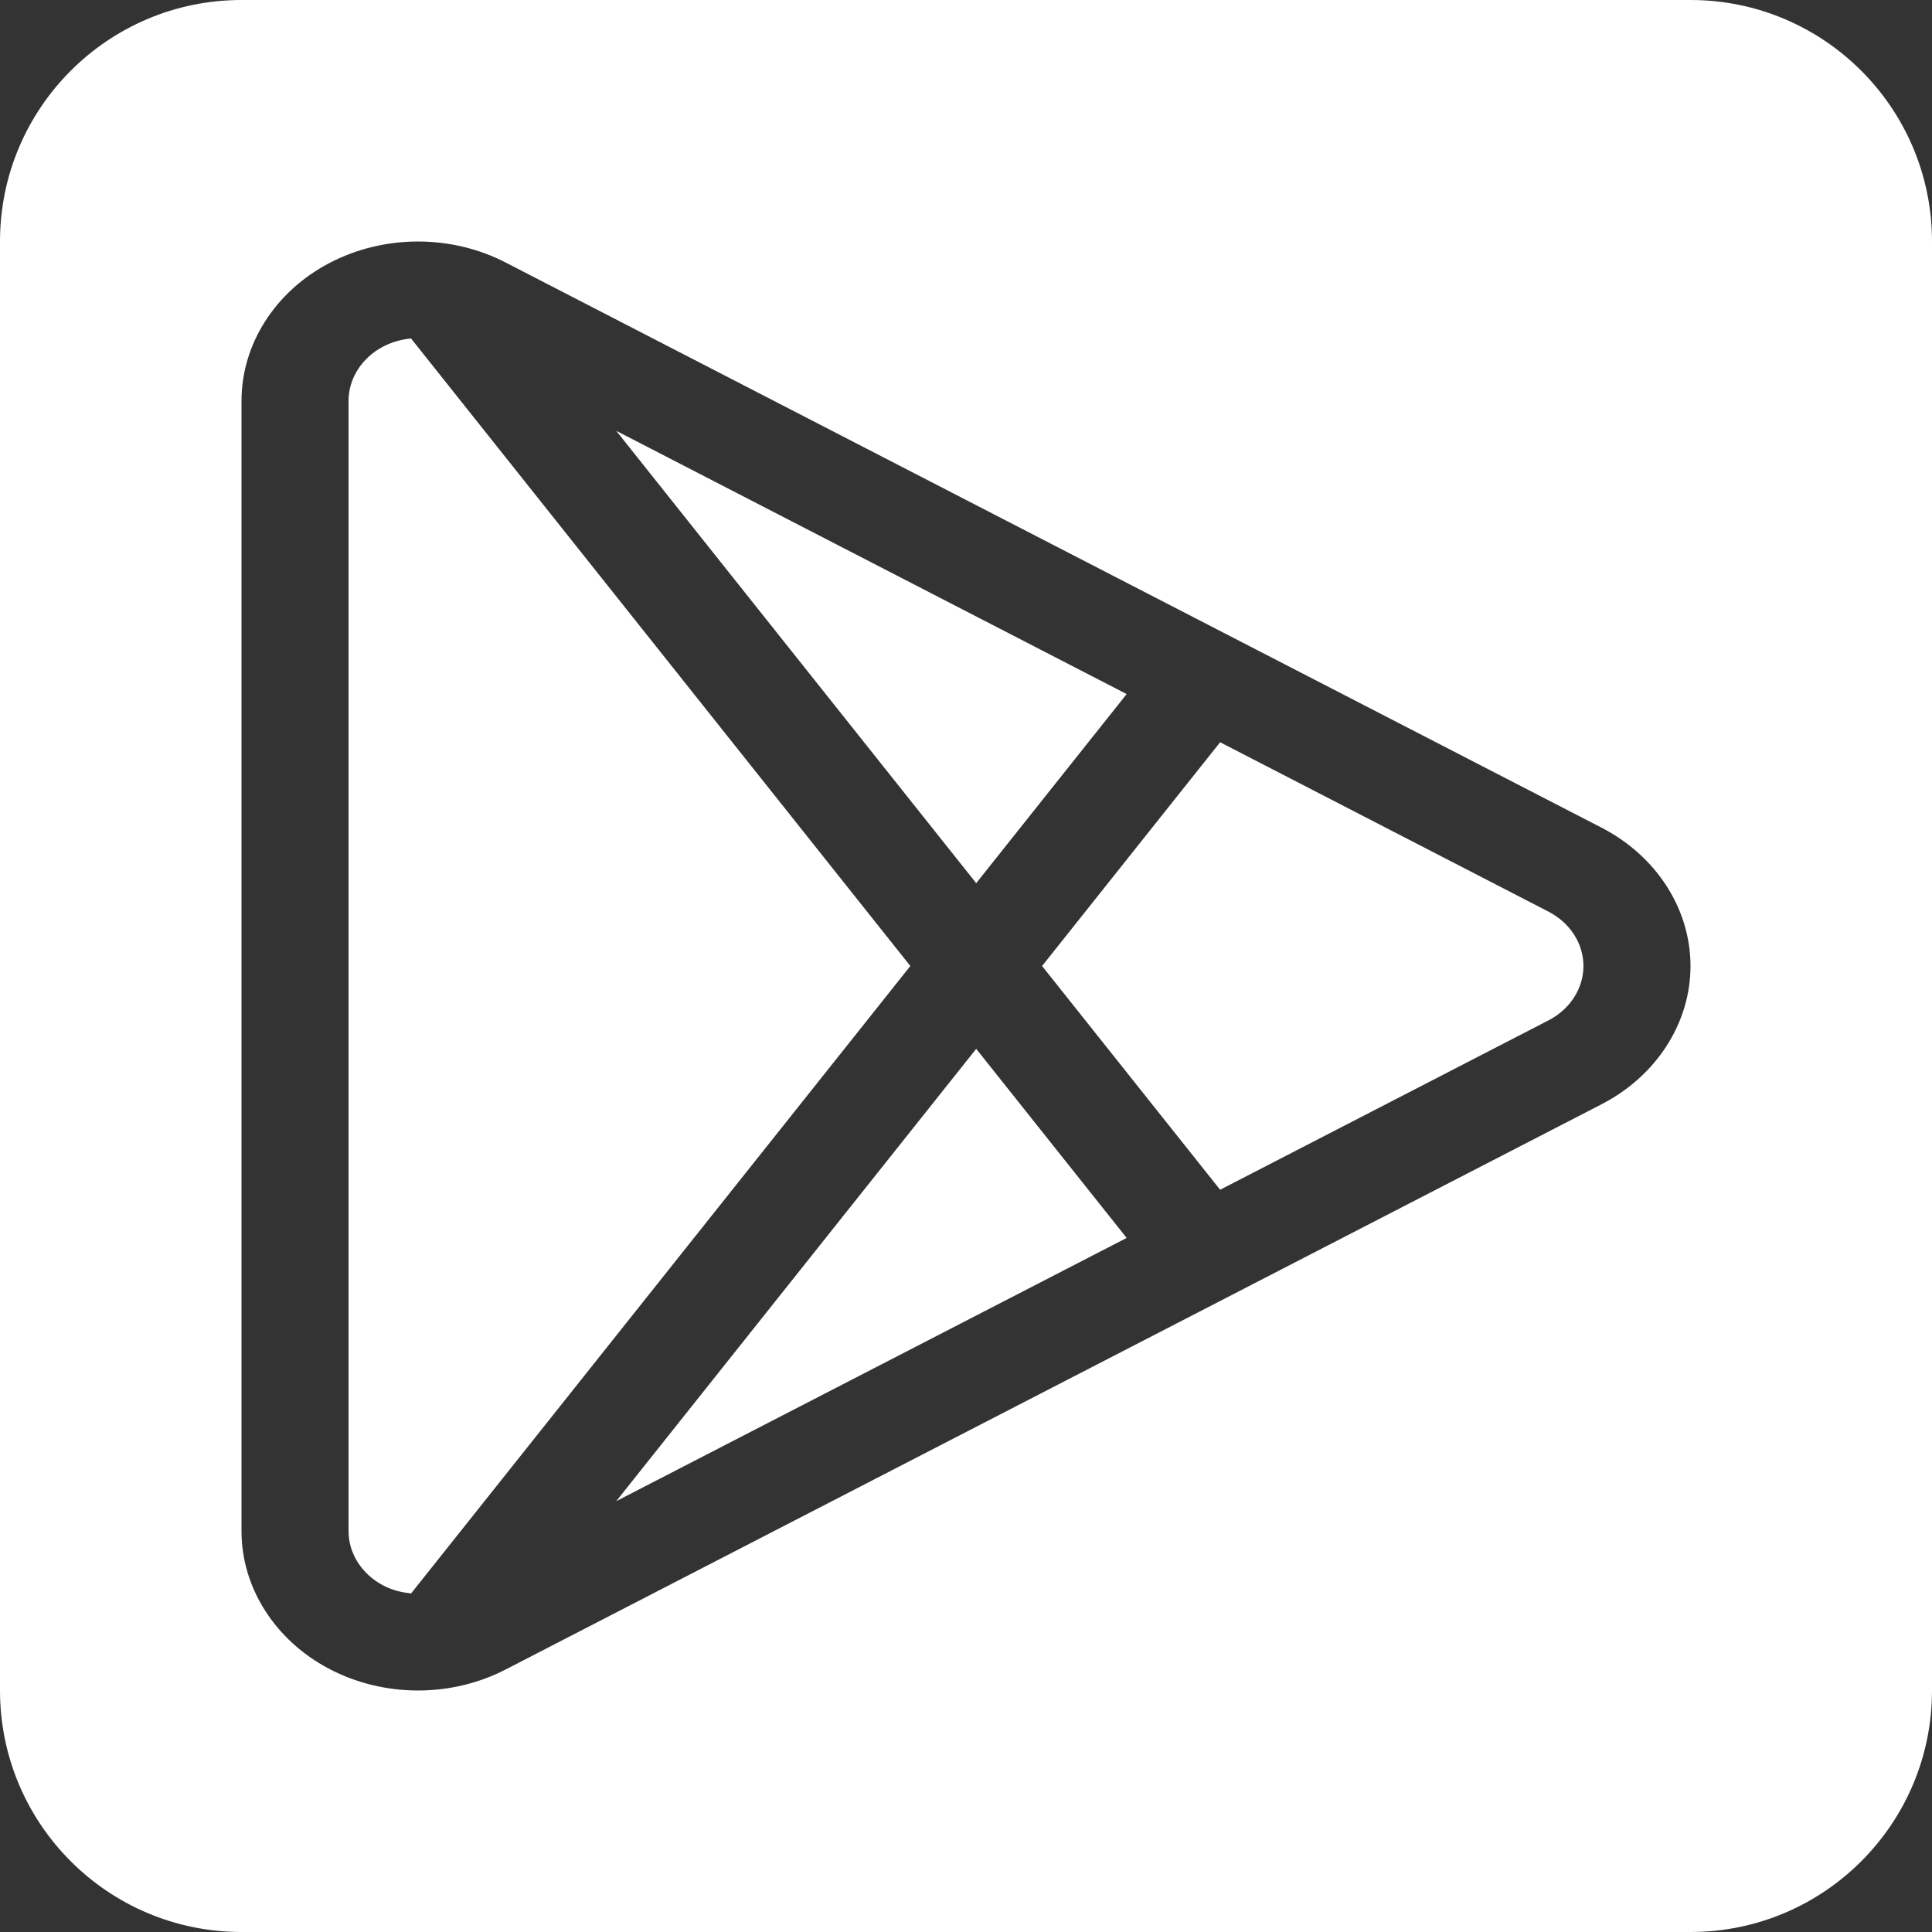
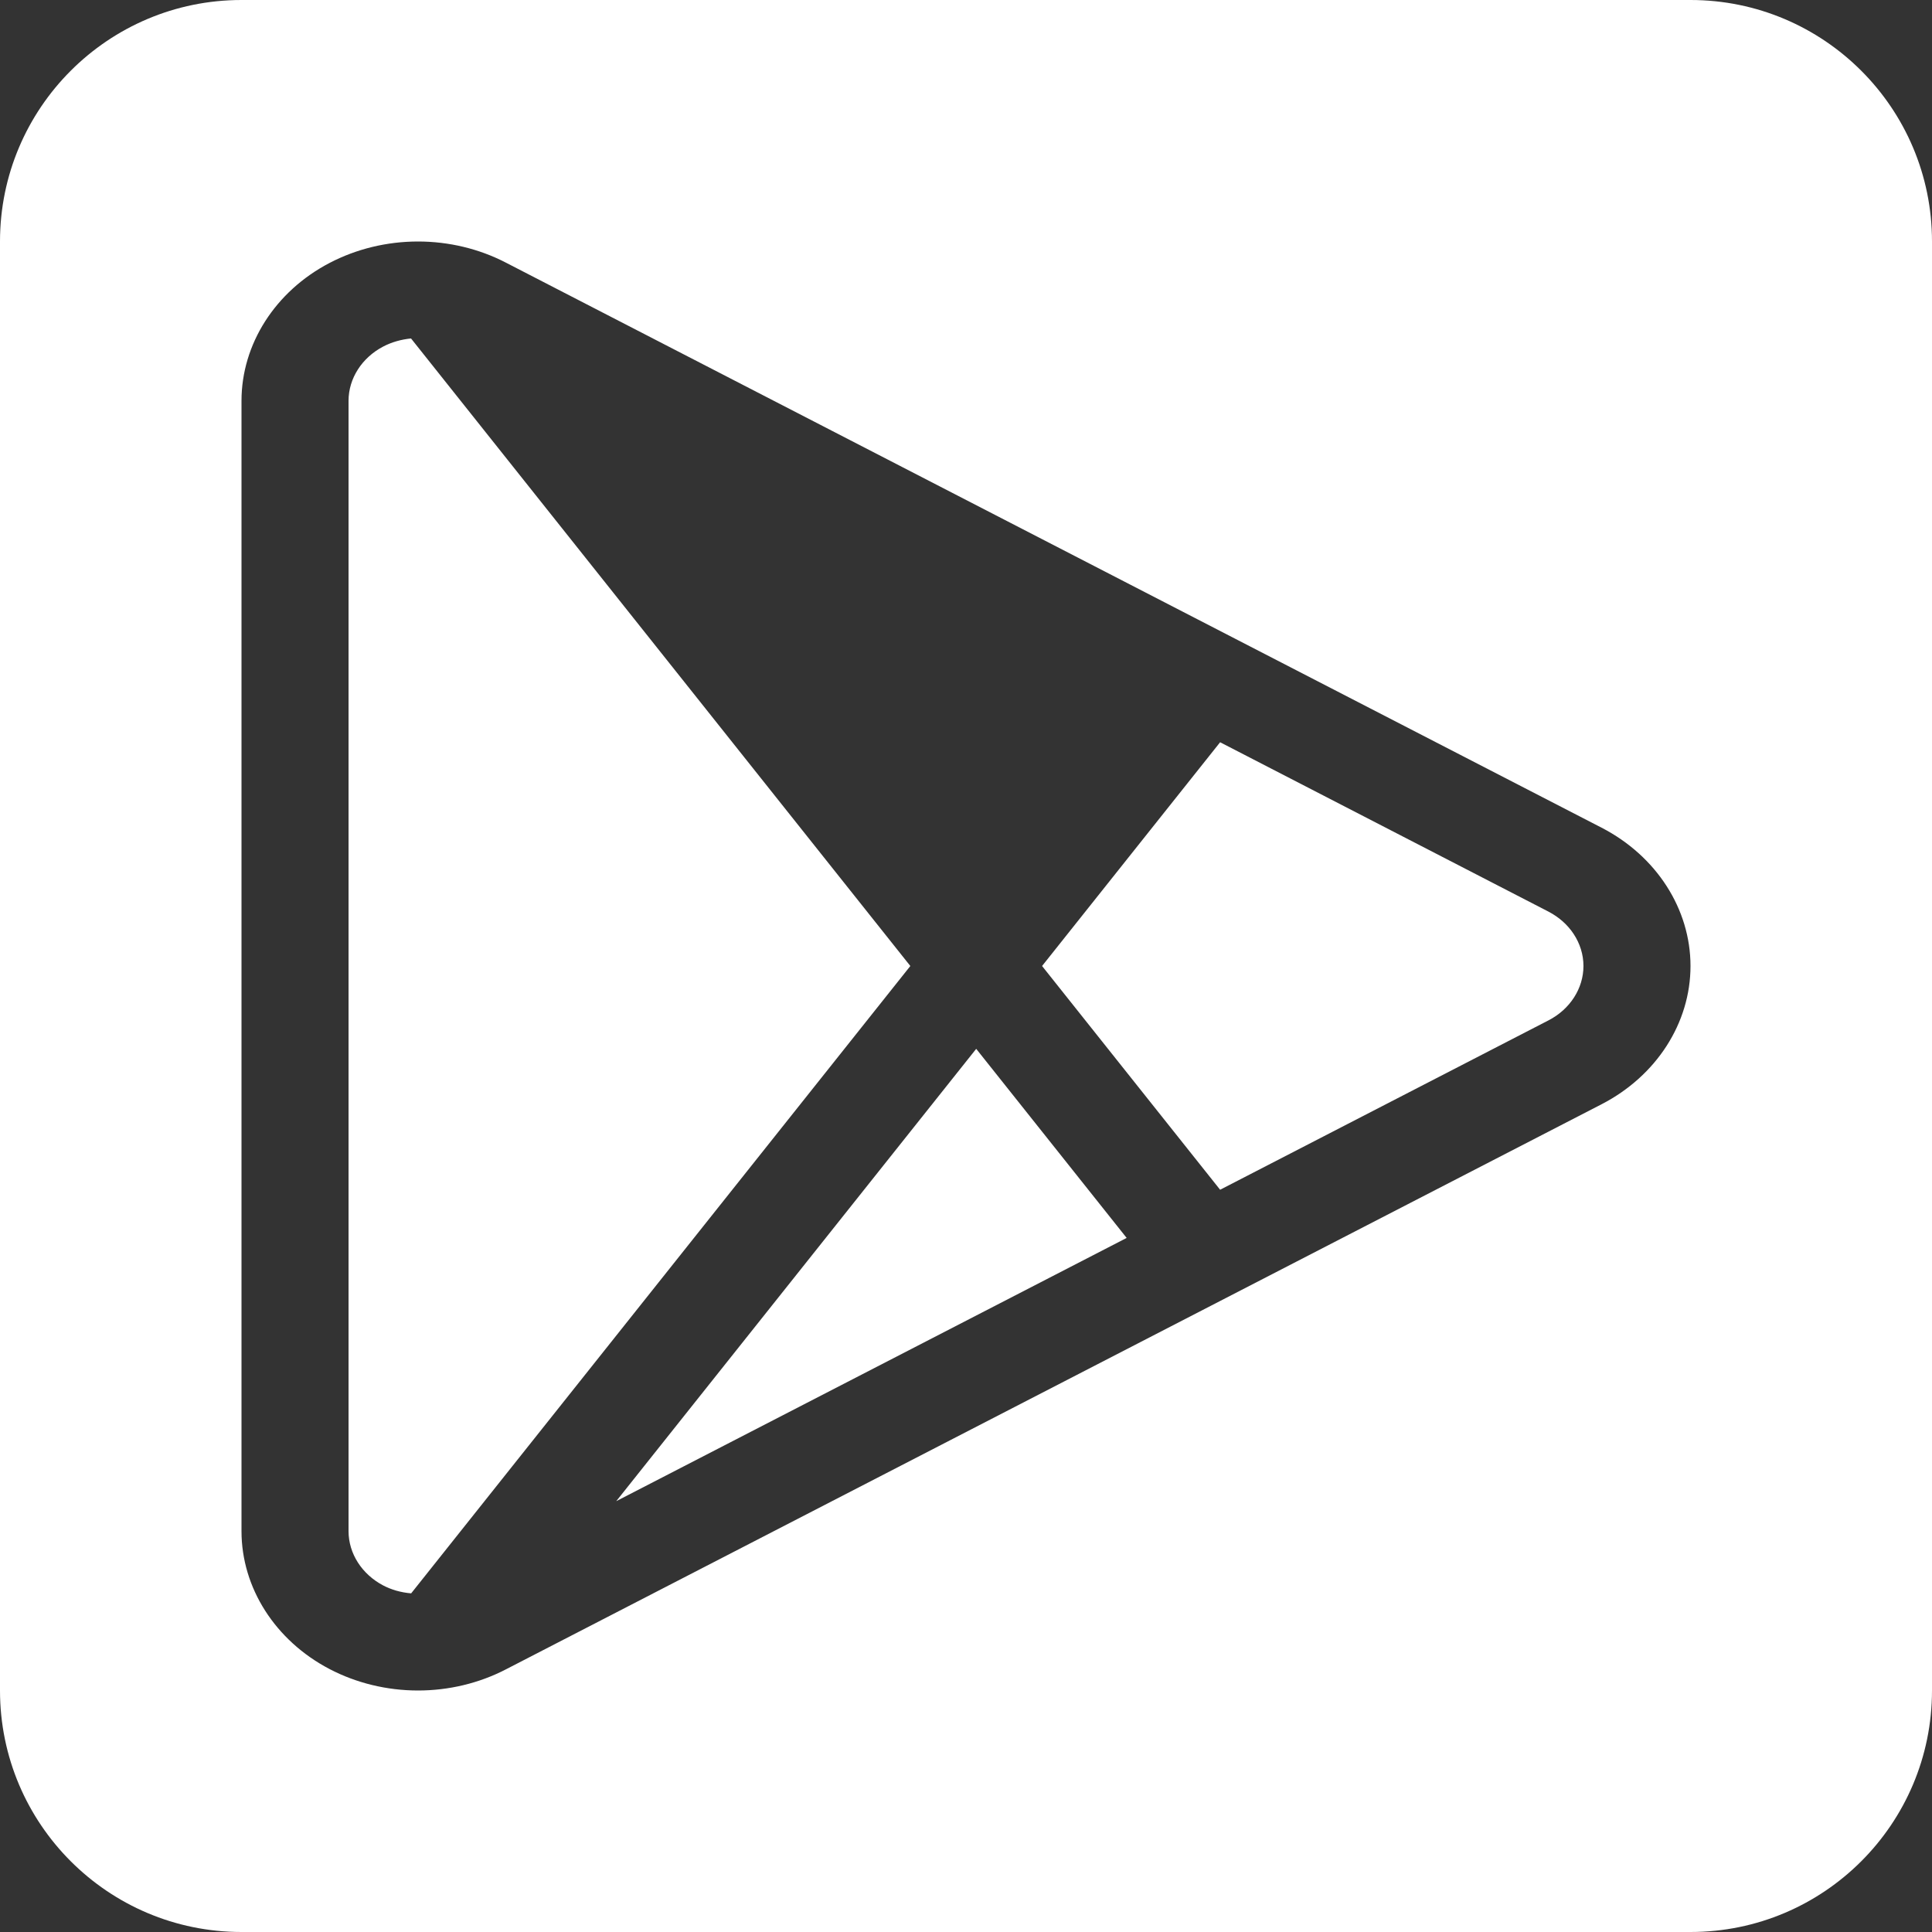
<svg xmlns="http://www.w3.org/2000/svg" width="32" height="32" viewBox="0 0 32 32" fill="none">
  <rect x="0" y="0" width="32" height="32" fill="#333333" stroke="none" />
-   <path fill-rule="evenodd" clip-rule="evenodd" d="M4 0C1.791 0 0 1.791 0 4V28C0 30.209 1.791 32 4 32H28C30.209 32 32 30.209 32 28V4C32 1.791 30.209 0 28 0H4ZM8.375 4.348L26.527 13.709C27.436 14.178 28 15.056 28 16C28 16.944 27.436 17.821 26.527 18.29L8.375 27.652C7.934 27.88 7.432 28 6.924 28C6.409 28 5.902 27.877 5.457 27.644C4.558 27.173 4 26.299 4 25.361V6.639C4 5.701 4.558 4.826 5.457 4.356C5.902 4.123 6.409 4 6.924 4C7.432 4 7.934 4.12 8.375 4.348ZM16.169 14.628L18.661 11.496L10.207 7.136L16.169 14.628ZM6.559 26.345C6.64 26.368 6.725 26.384 6.81 26.391L15.078 16L6.808 5.606C6.646 5.622 6.488 5.666 6.347 5.74C5.993 5.925 5.773 6.27 5.773 6.638V25.361C5.773 25.73 5.993 26.074 6.347 26.26C6.414 26.295 6.485 26.323 6.559 26.345ZM16.169 17.372L10.207 24.864L18.661 20.504L16.169 17.372ZM20.209 19.706L25.647 16.901C26.005 16.717 26.227 16.371 26.227 16C26.227 15.81 26.169 15.628 26.065 15.47C25.965 15.318 25.822 15.19 25.647 15.099L20.209 12.294L17.26 16L20.209 19.706Z" fill="white" />
+   <path fill-rule="evenodd" clip-rule="evenodd" d="M4 0C1.791 0 0 1.791 0 4V28C0 30.209 1.791 32 4 32H28C30.209 32 32 30.209 32 28V4C32 1.791 30.209 0 28 0H4ZM8.375 4.348L26.527 13.709C27.436 14.178 28 15.056 28 16C28 16.944 27.436 17.821 26.527 18.29L8.375 27.652C7.934 27.88 7.432 28 6.924 28C6.409 28 5.902 27.877 5.457 27.644C4.558 27.173 4 26.299 4 25.361V6.639C4 5.701 4.558 4.826 5.457 4.356C5.902 4.123 6.409 4 6.924 4C7.432 4 7.934 4.12 8.375 4.348ZM16.169 14.628L10.207 7.136L16.169 14.628ZM6.559 26.345C6.64 26.368 6.725 26.384 6.81 26.391L15.078 16L6.808 5.606C6.646 5.622 6.488 5.666 6.347 5.74C5.993 5.925 5.773 6.27 5.773 6.638V25.361C5.773 25.73 5.993 26.074 6.347 26.26C6.414 26.295 6.485 26.323 6.559 26.345ZM16.169 17.372L10.207 24.864L18.661 20.504L16.169 17.372ZM20.209 19.706L25.647 16.901C26.005 16.717 26.227 16.371 26.227 16C26.227 15.81 26.169 15.628 26.065 15.47C25.965 15.318 25.822 15.19 25.647 15.099L20.209 12.294L17.26 16L20.209 19.706Z" fill="white" />
</svg>